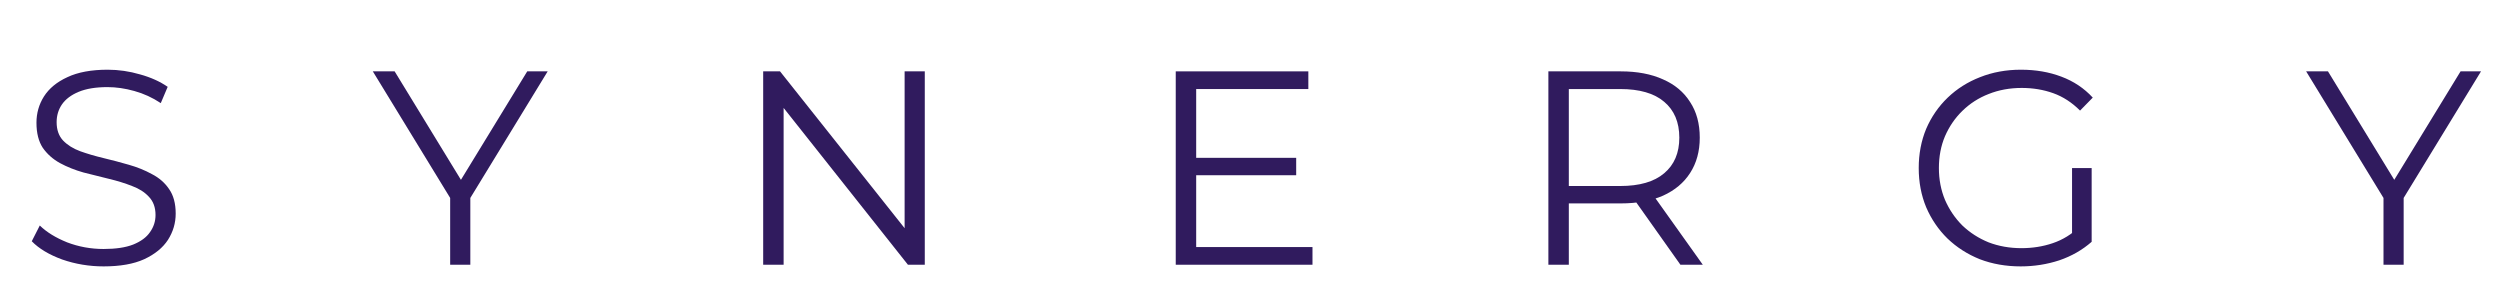
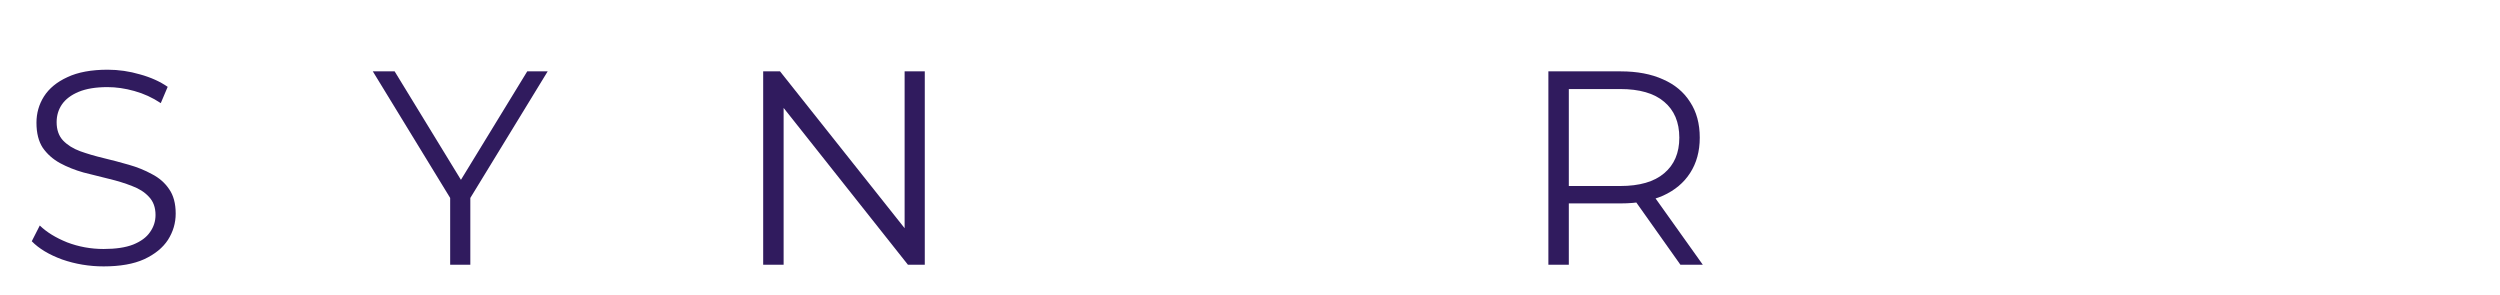
<svg xmlns="http://www.w3.org/2000/svg" width="1086" height="128" viewBox="0 0 1086 128" fill="none">
  <path d="M45.001 115.72C38.761 115.72 32.761 114.72 27.001 112.72C21.321 110.64 16.921 108 13.801 104.8L17.281 97.96C20.241 100.84 24.201 103.28 29.161 105.28C34.201 107.2 39.481 108.16 45.001 108.16C50.281 108.16 54.561 107.52 57.841 106.24C61.201 104.88 63.641 103.08 65.161 100.84C66.761 98.6 67.561 96.12 67.561 93.4C67.561 90.12 66.601 87.48 64.681 85.48C62.841 83.48 60.401 81.92 57.361 80.8C54.321 79.6 50.961 78.56 47.281 77.68C43.601 76.8 39.921 75.88 36.241 74.92C32.561 73.88 29.161 72.52 26.041 70.84C23.001 69.16 20.521 66.96 18.601 64.24C16.761 61.44 15.841 57.8 15.841 53.32C15.841 49.16 16.921 45.36 19.081 41.92C21.321 38.4 24.721 35.6 29.281 33.52C33.841 31.36 39.681 30.28 46.801 30.28C51.521 30.28 56.201 30.96 60.841 32.32C65.481 33.6 69.481 35.4 72.841 37.72L69.841 44.8C66.241 42.4 62.401 40.64 58.321 39.52C54.321 38.4 50.441 37.84 46.681 37.84C41.641 37.84 37.481 38.52 34.201 39.88C30.921 41.24 28.481 43.08 26.881 45.4C25.361 47.64 24.601 50.2 24.601 53.08C24.601 56.36 25.521 59 27.361 61C29.281 63 31.761 64.56 34.801 65.68C37.921 66.8 41.321 67.8 45.001 68.68C48.681 69.56 52.321 70.52 55.921 71.56C59.601 72.6 62.961 73.96 66.001 75.64C69.121 77.24 71.601 79.4 73.441 82.12C75.361 84.84 76.321 88.4 76.321 92.8C76.321 96.88 75.201 100.68 72.961 104.2C70.721 107.64 67.281 110.44 62.641 112.6C58.081 114.68 52.201 115.72 45.001 115.72Z" fill="#301B5E" />
  <path d="M195.551 115V83.8L197.591 89.32L161.951 31H171.431L202.751 82.24H197.711L229.031 31H237.911L202.271 89.32L204.311 83.8V115H195.551Z" fill="#301B5E" />
-   <path d="M331.525 115V31H338.845L396.805 103.96H392.965V31H401.725V115H394.405L336.565 42.04H340.405V115H331.525Z" fill="#301B5E" />
-   <path d="M518.663 68.56H563.063V76.12H518.663V68.56ZM519.623 107.32H570.143V115H510.743V31H568.343V38.68H519.623V107.32Z" fill="#301B5E" />
+   <path d="M331.525 115V31H338.845L396.805 103.96H392.965V31H401.725V115H394.405L336.565 42.04H340.405V115Z" fill="#301B5E" />
  <path d="M672.616 115V31H704.056C711.176 31 717.296 32.16 722.416 34.48C727.536 36.72 731.456 40 734.176 44.32C736.976 48.56 738.376 53.72 738.376 59.8C738.376 65.72 736.976 70.84 734.176 75.16C731.456 79.4 727.536 82.68 722.416 85C717.296 87.24 711.176 88.36 704.056 88.36H677.536L681.496 84.28V115H672.616ZM729.976 115L708.376 84.52H717.976L739.696 115H729.976ZM681.496 85L677.536 80.8H703.816C712.216 80.8 718.576 78.96 722.896 75.28C727.296 71.6 729.496 66.44 729.496 59.8C729.496 53.08 727.296 47.88 722.896 44.2C718.576 40.52 712.216 38.68 703.816 38.68H677.536L681.496 34.48V85Z" fill="#301B5E" />
-   <path d="M877.775 115.72C871.375 115.72 865.455 114.68 860.015 112.6C854.655 110.44 849.975 107.44 845.975 103.6C842.055 99.76 838.975 95.24 836.735 90.04C834.575 84.84 833.495 79.16 833.495 73C833.495 66.84 834.575 61.16 836.735 55.96C838.975 50.76 842.095 46.24 846.095 42.4C850.095 38.56 854.775 35.6 860.135 33.52C865.575 31.36 871.495 30.28 877.895 30.28C884.295 30.28 890.135 31.28 895.415 33.28C900.775 35.28 905.335 38.32 909.095 42.4L903.575 48.04C900.055 44.52 896.175 42 891.935 40.48C887.695 38.96 883.135 38.2 878.255 38.2C873.055 38.2 868.255 39.08 863.855 40.84C859.535 42.52 855.735 44.96 852.455 48.16C849.255 51.28 846.735 54.96 844.895 59.2C843.135 63.36 842.255 67.96 842.255 73C842.255 77.96 843.135 82.56 844.895 86.8C846.735 91.04 849.255 94.76 852.455 97.96C855.735 101.08 859.535 103.52 863.855 105.28C868.255 106.96 873.015 107.8 878.135 107.8C882.935 107.8 887.455 107.08 891.695 105.64C896.015 104.2 899.975 101.76 903.575 98.32L908.615 105.04C904.615 108.56 899.935 111.24 894.575 113.08C889.215 114.84 883.615 115.72 877.775 115.72ZM900.095 103.96V73H908.615V105.04L900.095 103.96Z" fill="#301B5E" />
-   <path d="M1035.39 115V83.8L1037.43 89.32L1001.79 31H1011.27L1042.59 82.24H1037.55L1068.87 31H1077.75L1042.11 89.32L1044.15 83.8V115H1035.39Z" fill="#301B5E" />
</svg>